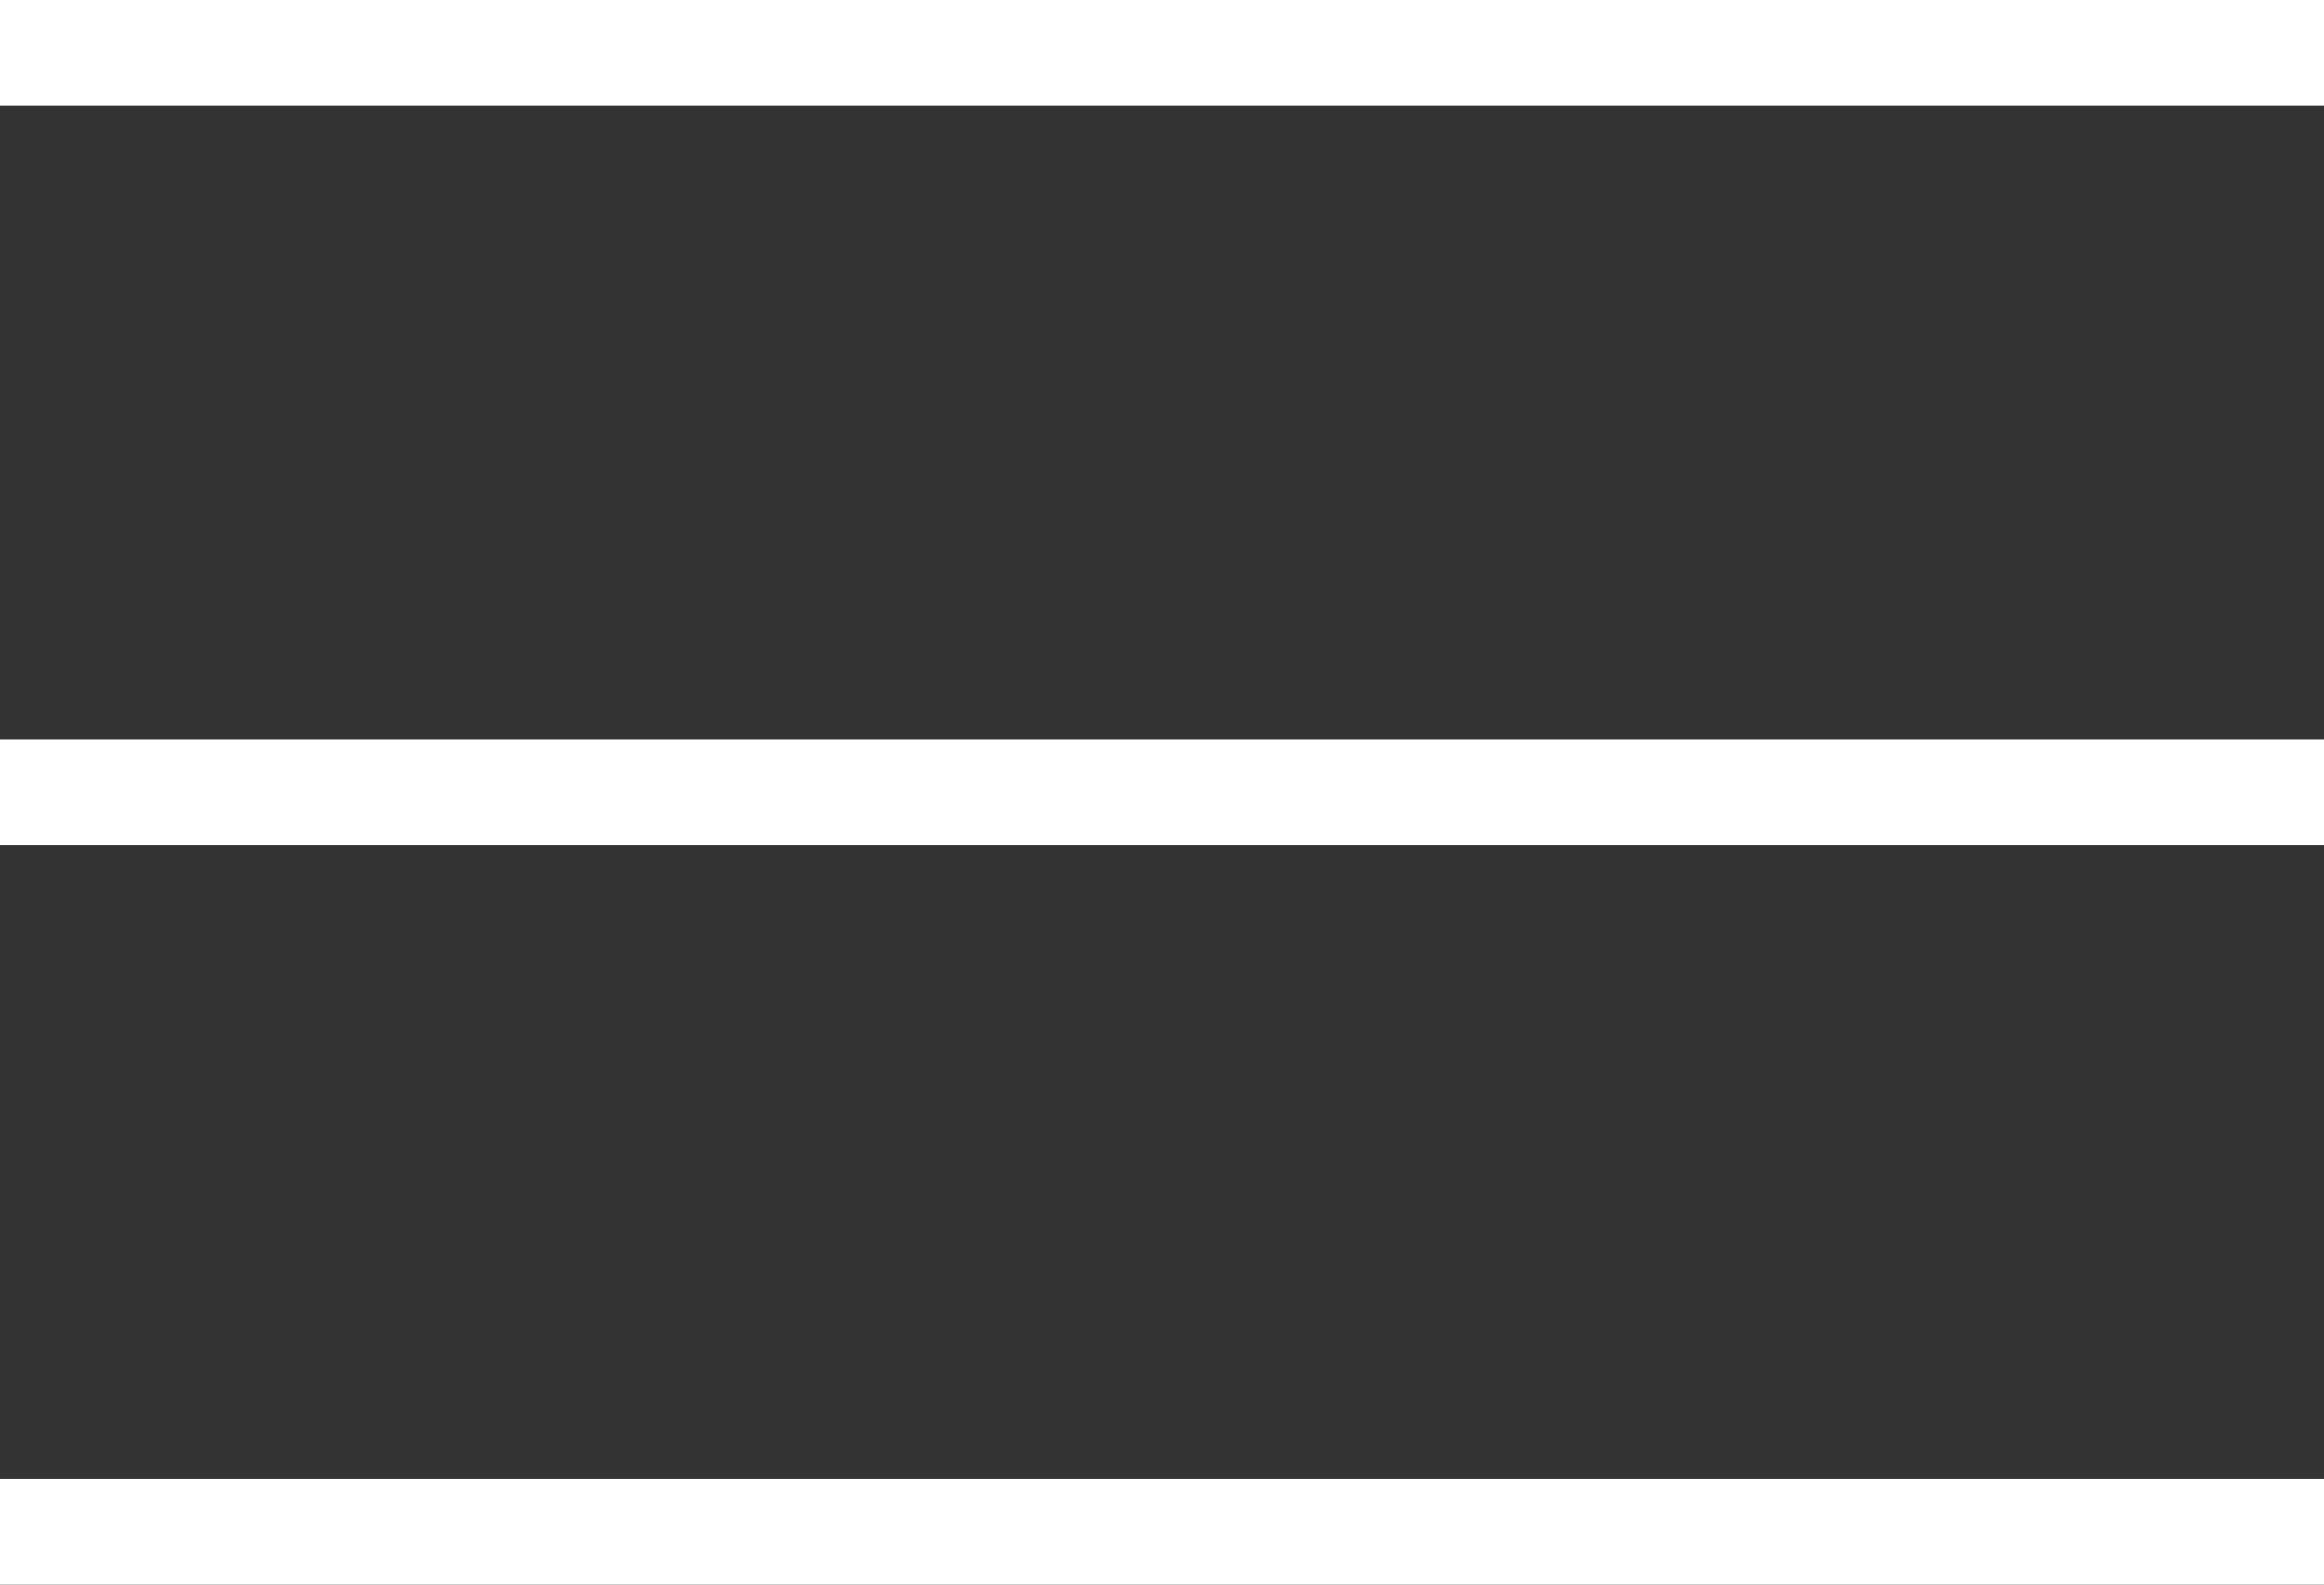
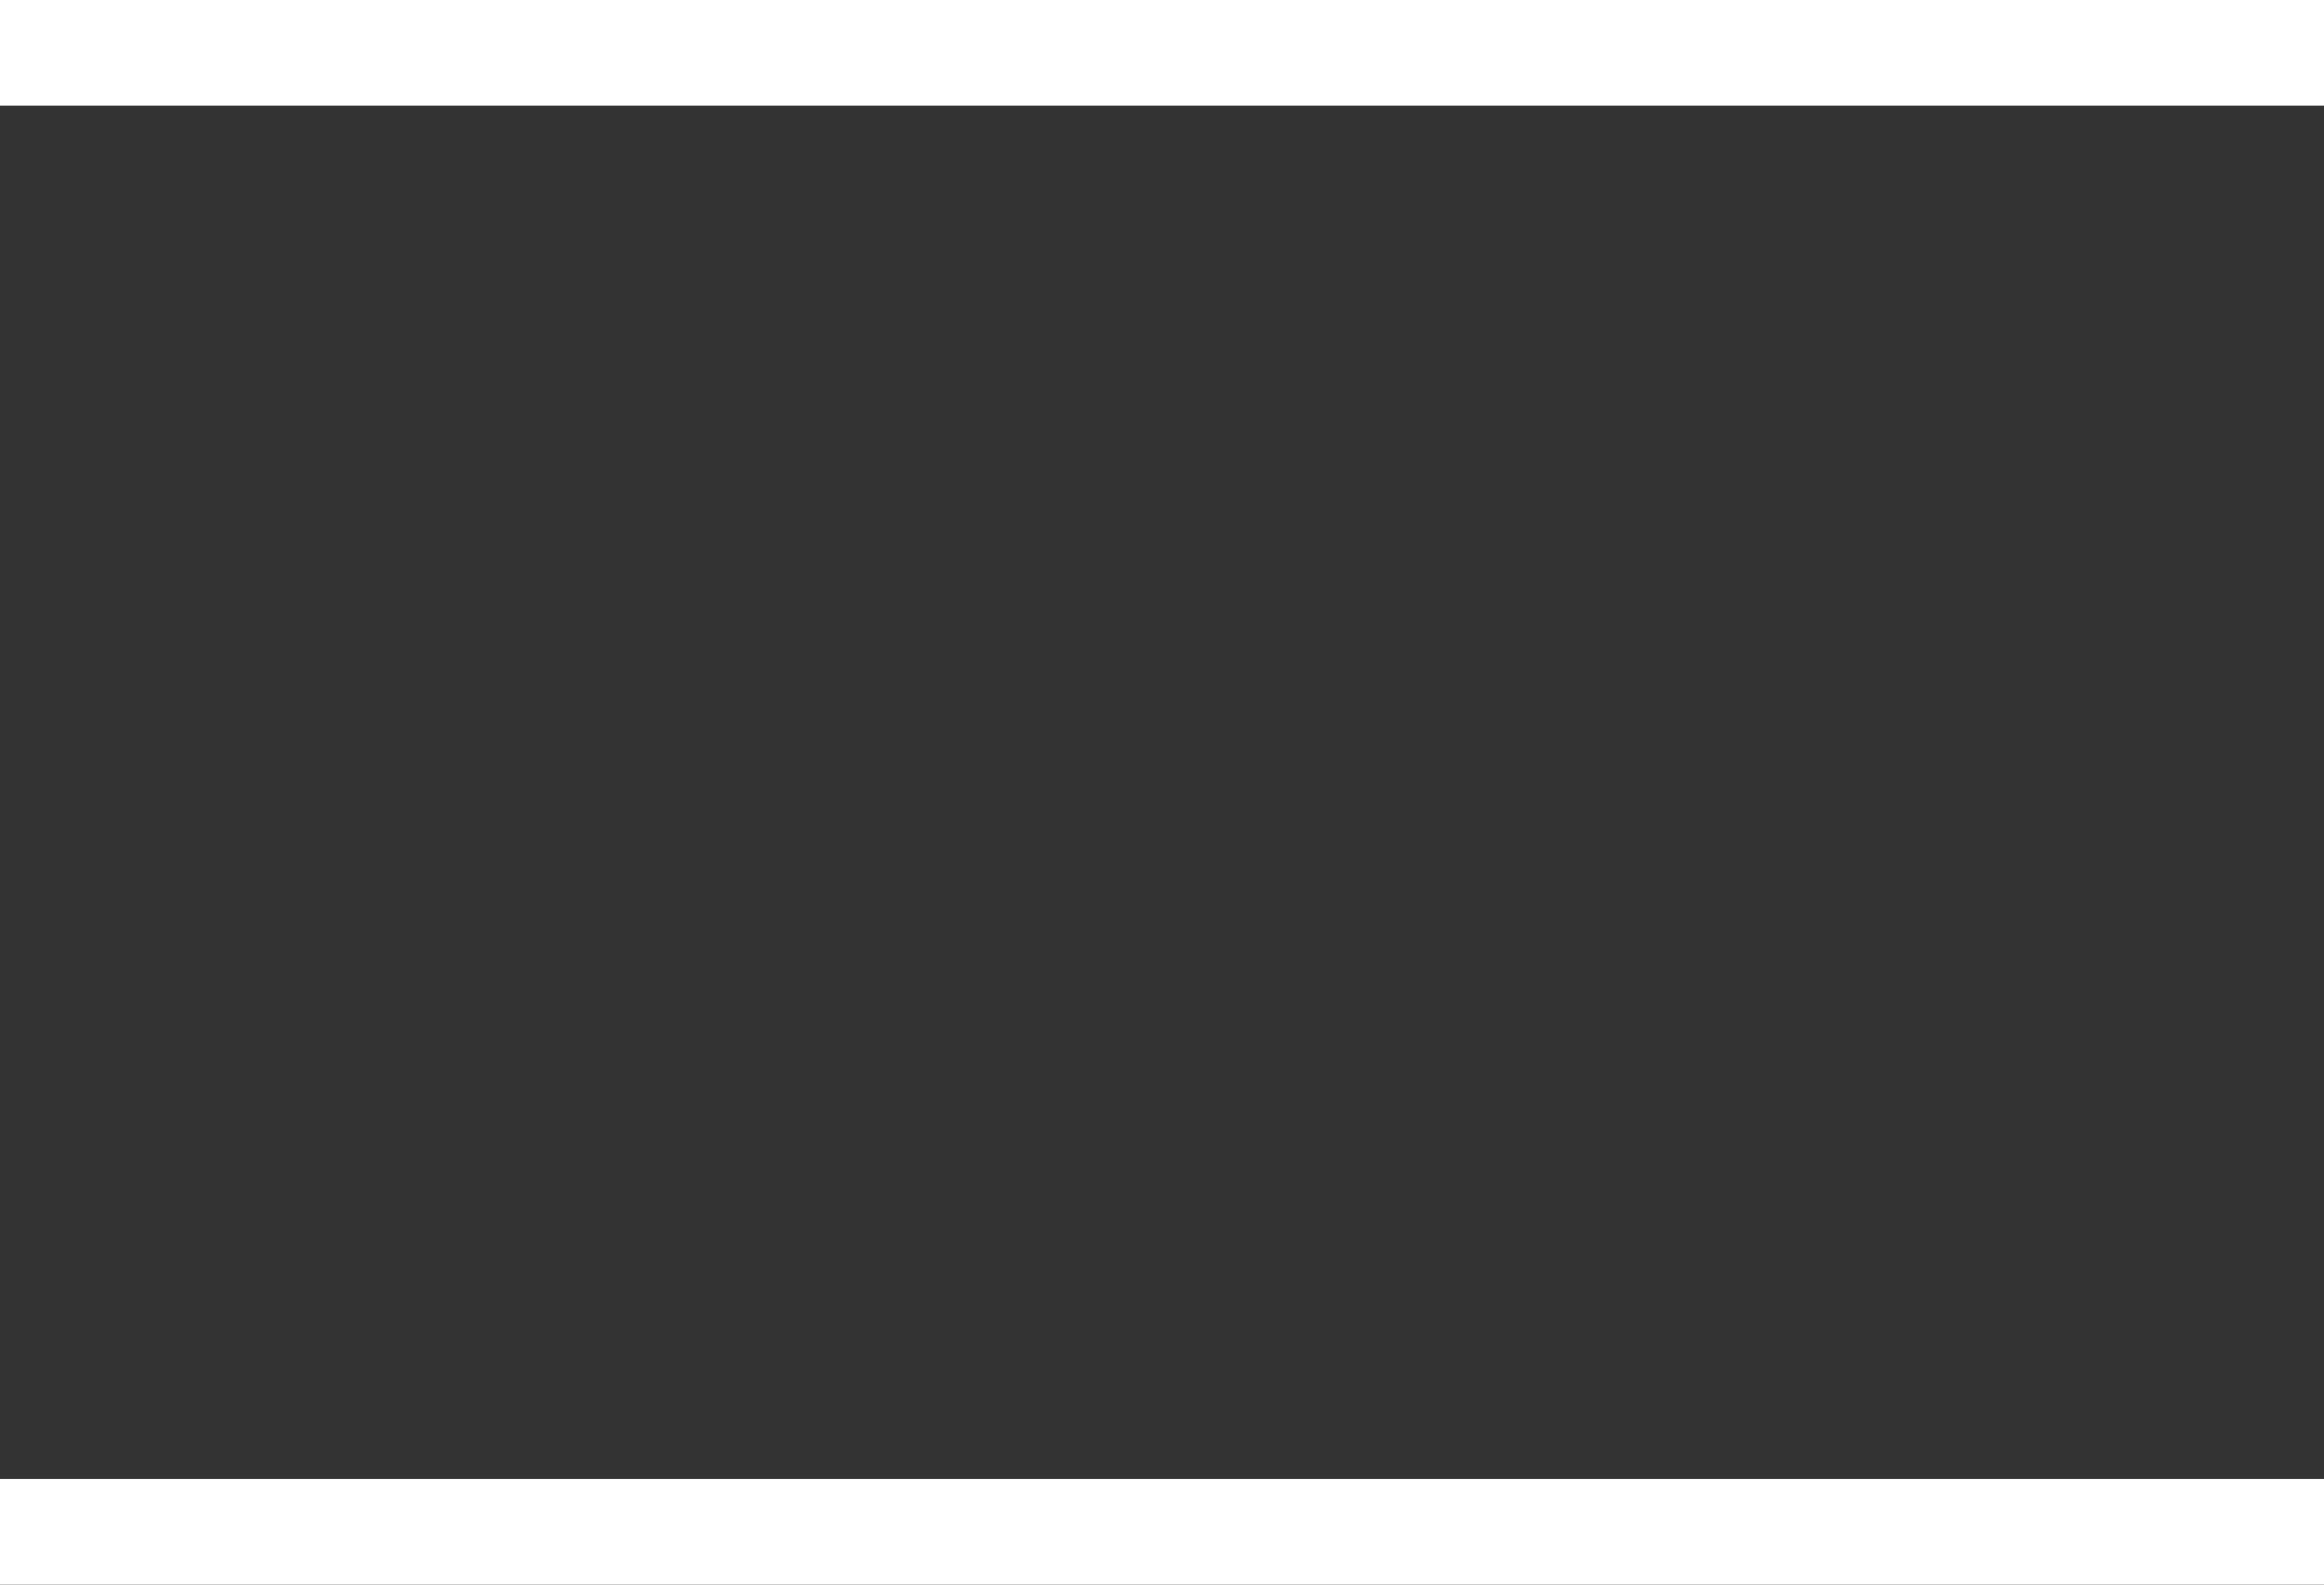
<svg xmlns="http://www.w3.org/2000/svg" width="22" height="15" viewBox="0 0 22 15">
  <rect x="0" y="0" width="22" height="15" fill="#333333" stroke="none" />
  <g transform="translate(-868.5 -20)">
-     <path d="M22,.5H0v-1H22Z" transform="translate(868.5 27.5)" fill="#fff" />
    <path d="M22,.5H0v-1H22Z" transform="translate(868.5 20.5)" fill="#fff" />
    <path d="M22,.5H0v-1H22Z" transform="translate(868.5 34.5)" fill="#fff" />
  </g>
</svg>